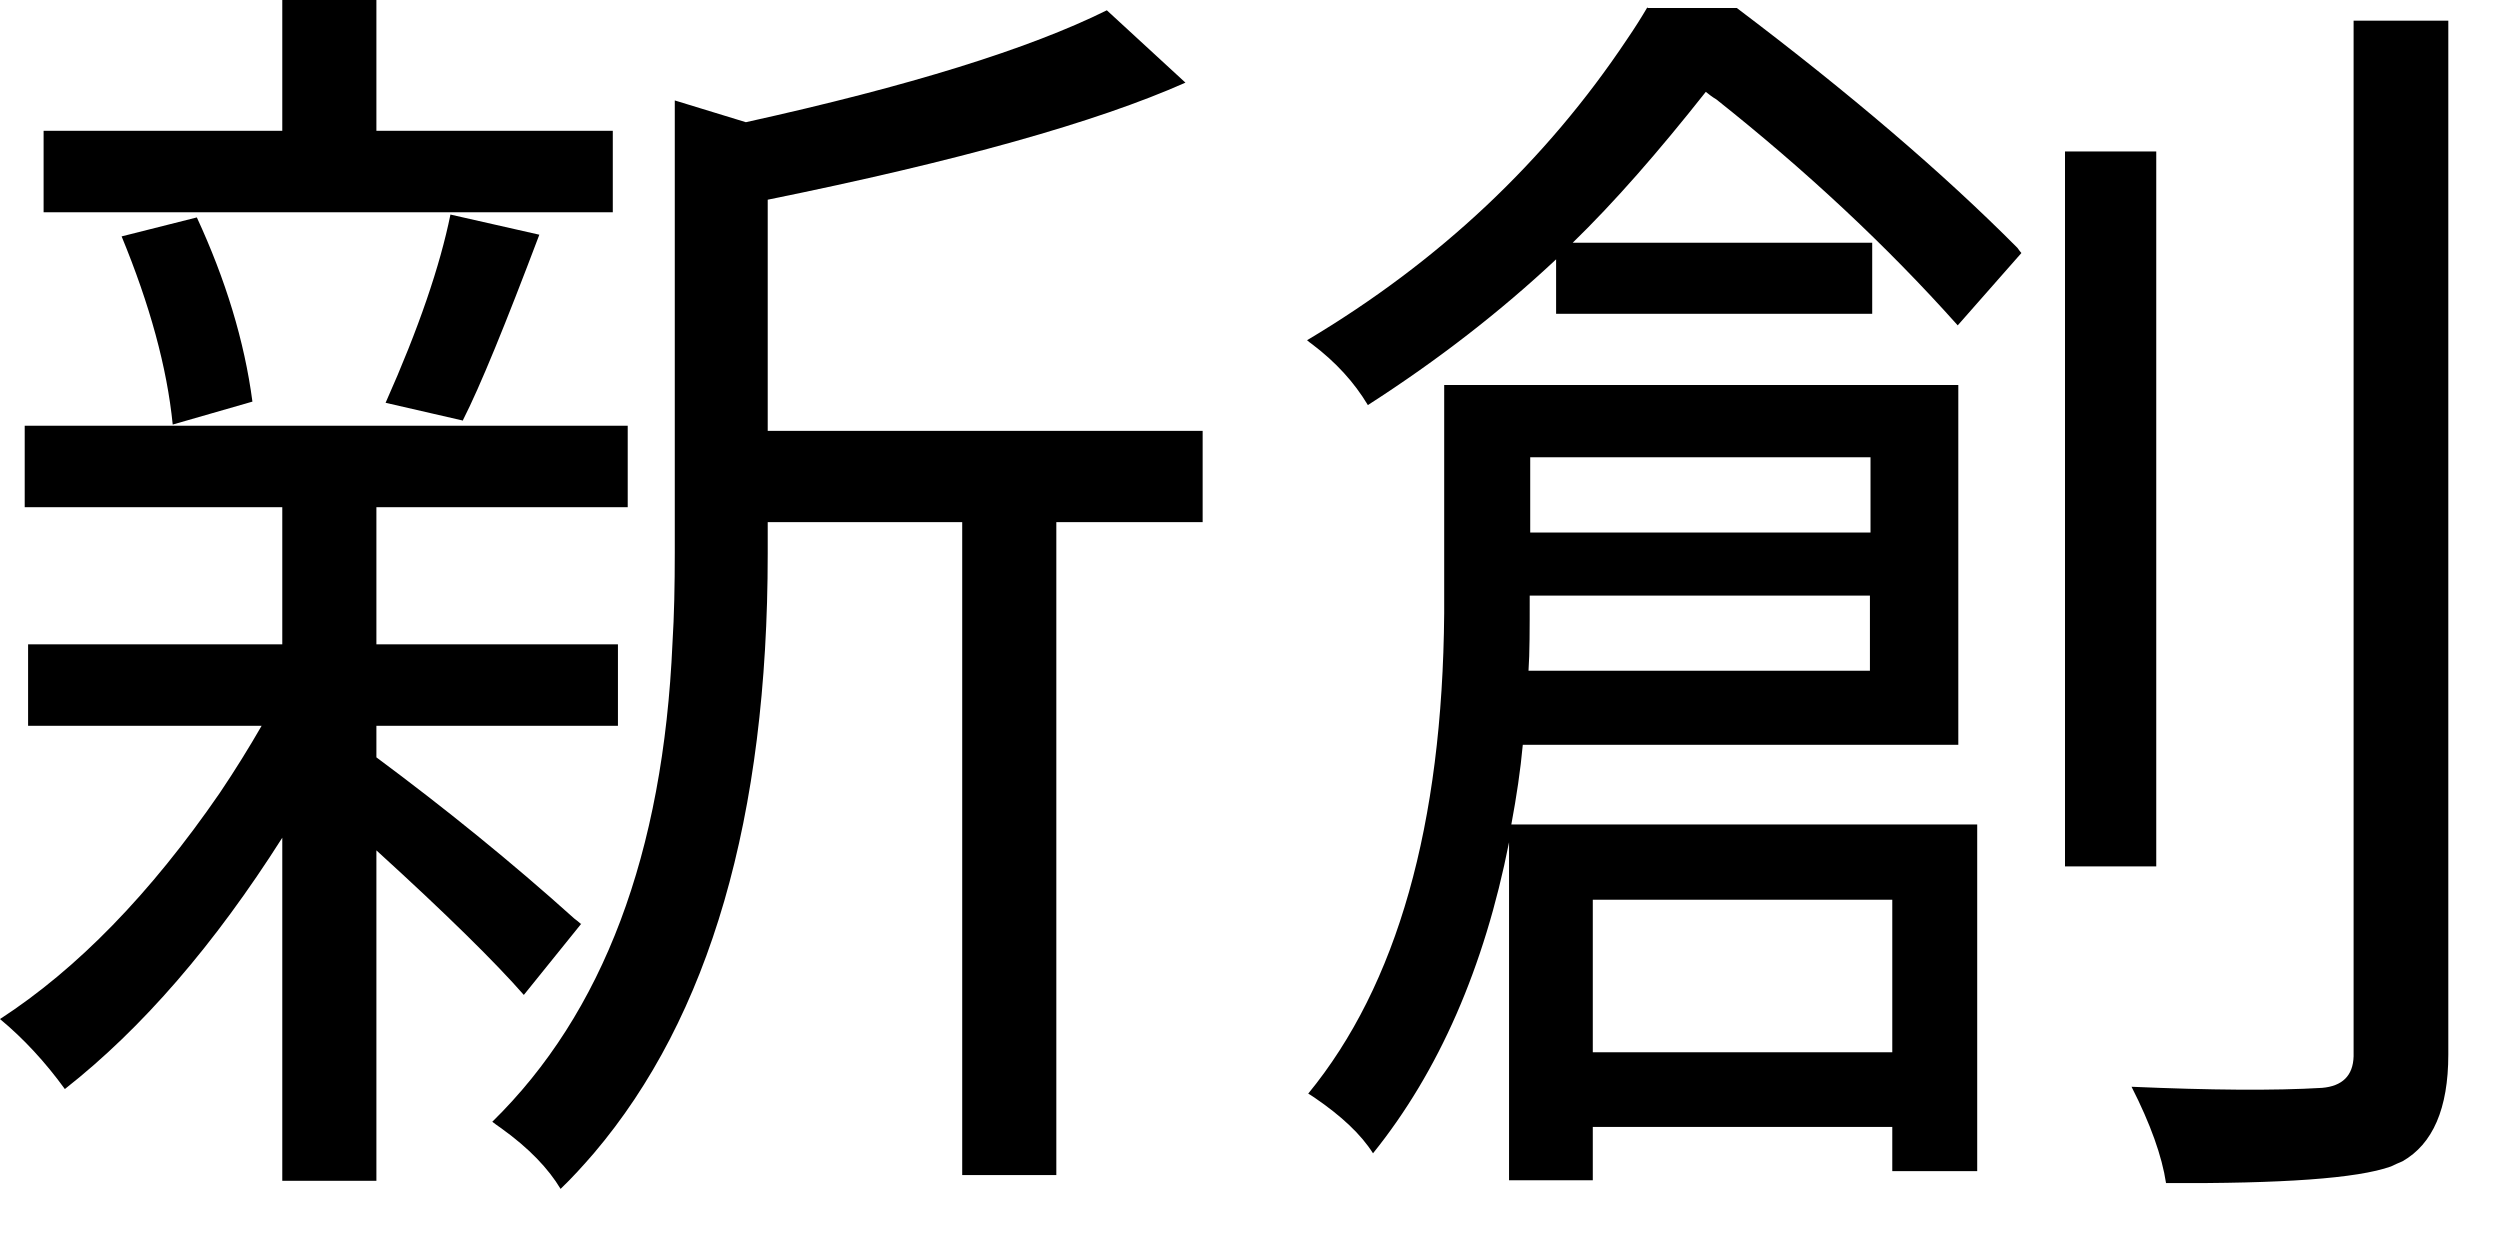
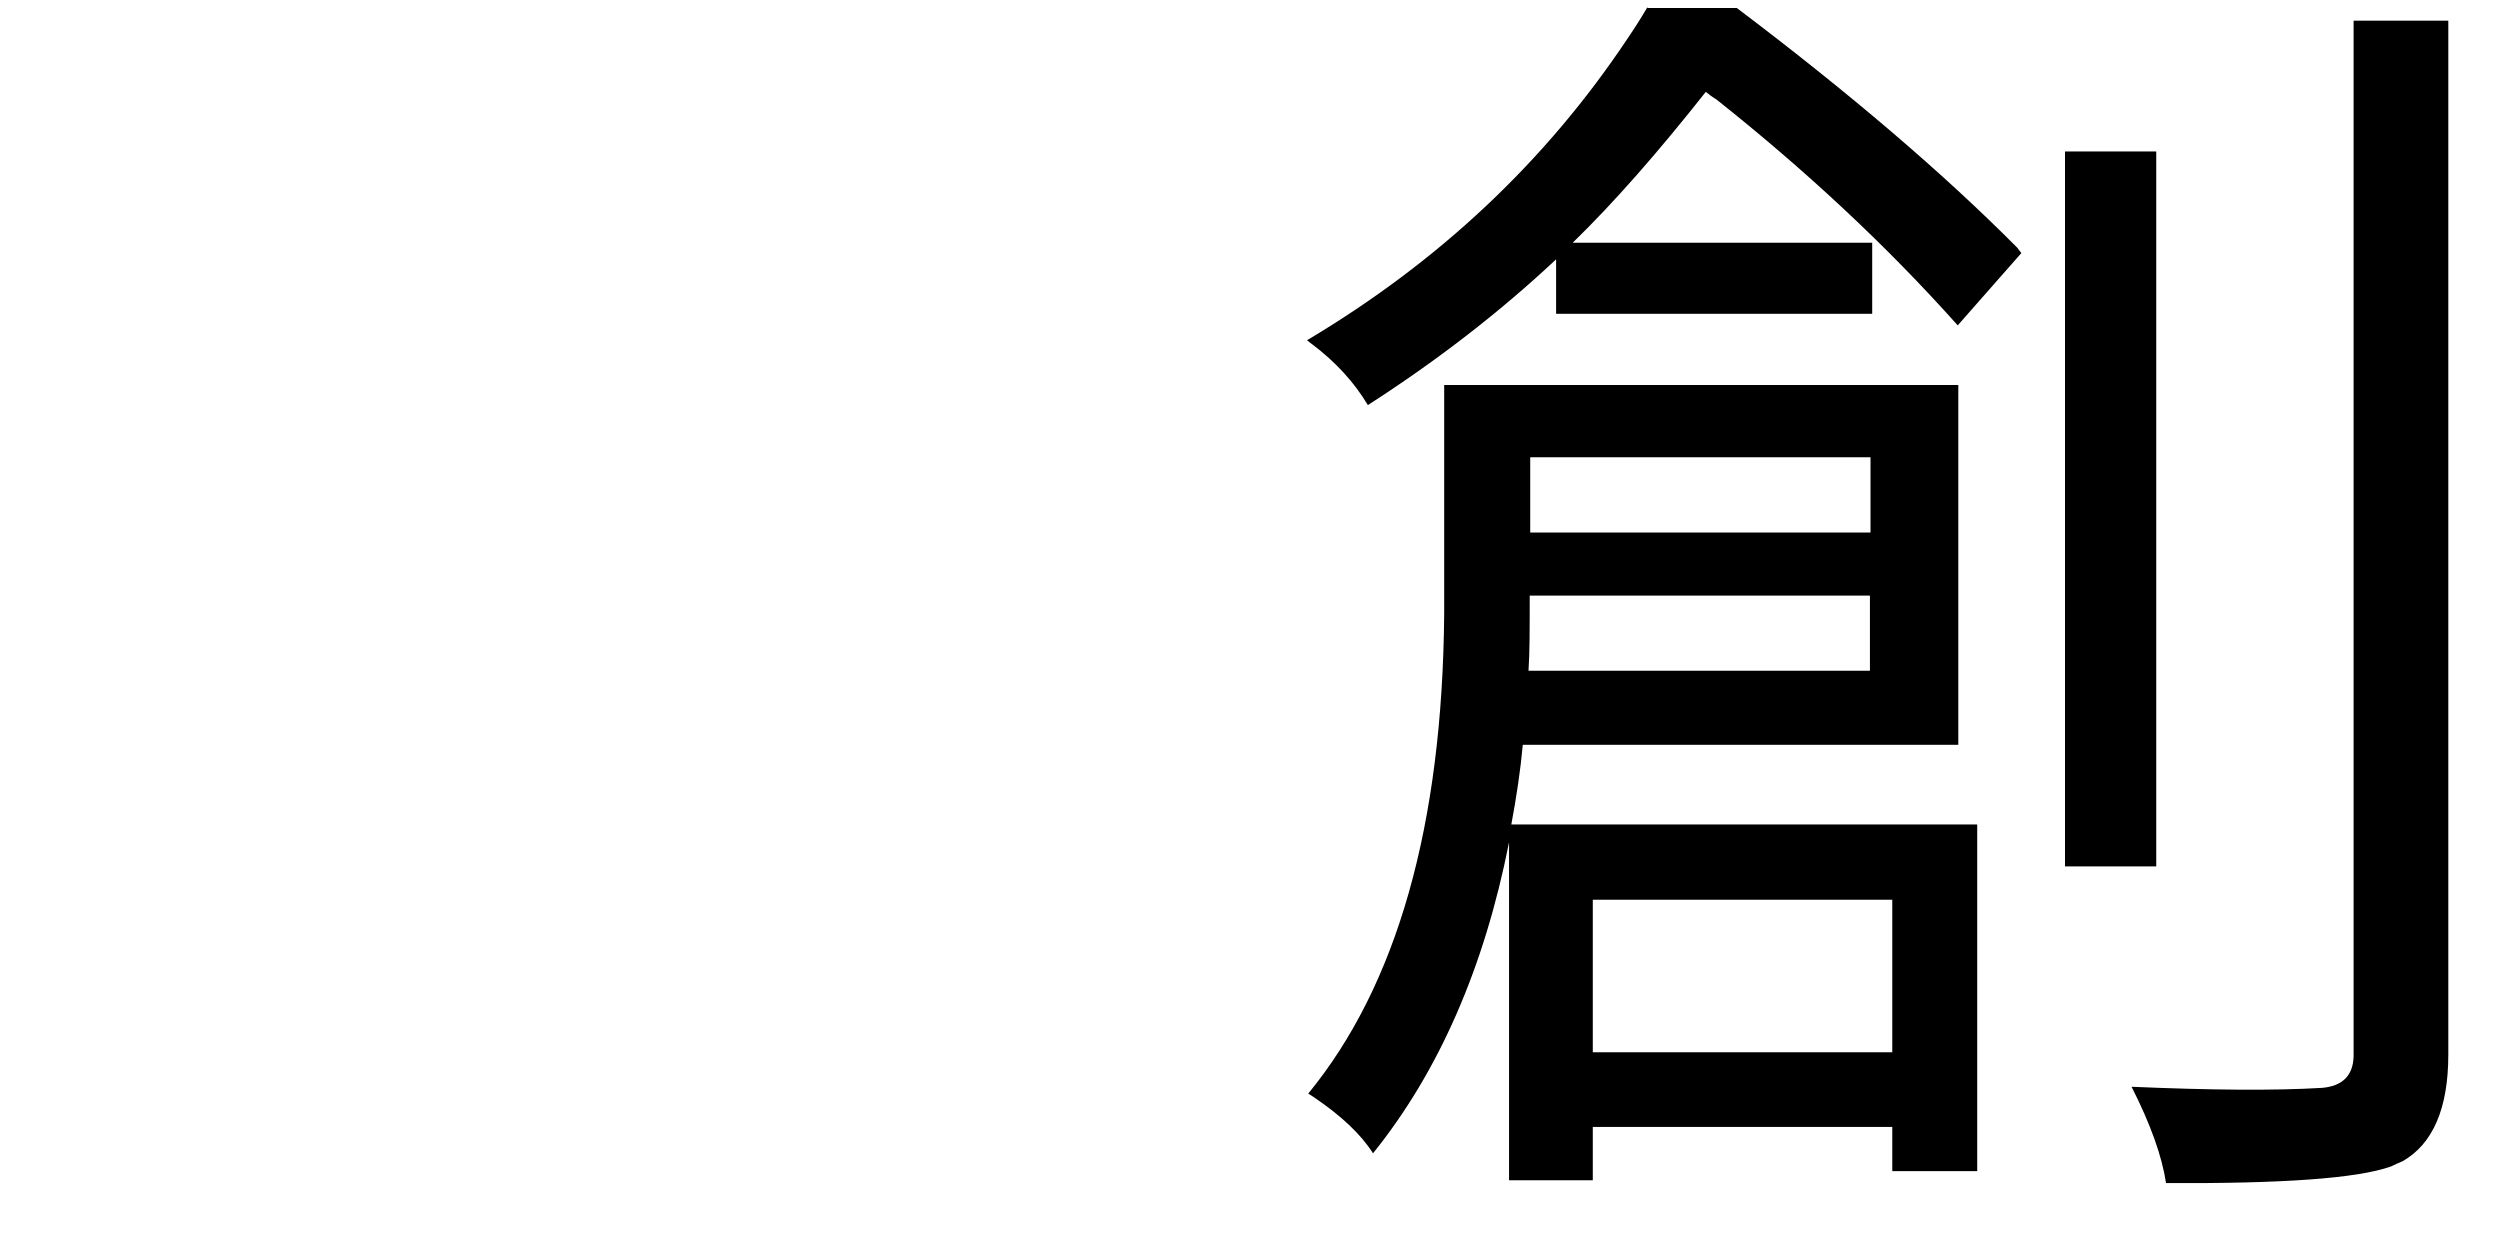
<svg xmlns="http://www.w3.org/2000/svg" fill="none" height="100%" overflow="visible" preserveAspectRatio="none" style="display: block;" viewBox="0 0 34 17" width="100%">
  <g id="Group">
-     <path d="M7.905 12.563L7.124 13.531C6.742 13.094 6.079 12.439 5.119 11.565V16.059H3.839V11.393C2.918 12.844 1.935 13.984 0.882 14.811C0.616 14.444 0.32 14.124 0 13.859C1.046 13.18 2.044 12.158 2.989 10.784C3.199 10.472 3.387 10.168 3.558 9.871H0.382V8.763H3.839V6.898H0.336V5.79H8.537V6.898H5.119V8.763H8.404V9.871H5.119V10.3C6.055 10.995 6.953 11.721 7.811 12.493C7.842 12.517 7.874 12.54 7.897 12.563H7.905ZM8.334 1.779V2.887H0.593V1.779H3.839V0H5.119V1.779H8.334ZM3.433 5.462L2.349 5.774C2.271 4.994 2.037 4.144 1.654 3.215L2.677 2.957C3.067 3.8 3.324 4.635 3.433 5.462ZM6.297 5.72L5.244 5.478C5.696 4.464 5.985 3.613 6.126 2.918L7.335 3.192C6.875 4.409 6.531 5.252 6.297 5.712V5.72ZM16.356 5.86V7.101H14.366V15.981H13.086V7.101H10.441V7.53C10.441 11.112 9.653 13.828 8.076 15.685C7.928 15.856 7.78 16.02 7.624 16.169C7.46 15.895 7.195 15.614 6.812 15.341C6.766 15.31 6.726 15.279 6.695 15.256C8.201 13.781 9.021 11.611 9.146 8.74C9.169 8.373 9.177 7.959 9.177 7.515V1.366L10.144 1.662C12.368 1.171 13.999 0.663 15.053 0.14L16.122 1.124C14.912 1.662 13.016 2.193 10.441 2.716V5.86H16.348H16.356Z" fill="black" id="Vector" />
    <path d="M22.411 0.109H23.621C25.15 1.264 26.422 2.349 27.437 3.371C27.46 3.402 27.476 3.426 27.491 3.441L26.625 4.425C25.65 3.332 24.549 2.31 23.34 1.35C23.285 1.319 23.238 1.28 23.199 1.249C22.552 2.068 21.951 2.755 21.389 3.301H25.462V4.268H21.163V3.527C20.414 4.229 19.563 4.893 18.603 5.509C18.416 5.197 18.166 4.924 17.846 4.682C17.815 4.659 17.792 4.643 17.776 4.627C19.571 3.558 21.022 2.193 22.13 0.531C22.232 0.382 22.325 0.234 22.403 0.101L22.411 0.109ZM26.633 10.129H20.71C20.679 10.472 20.624 10.839 20.554 11.213H26.89V15.927H25.735V15.326H21.662V16.052H20.523V11.455C20.187 13.156 19.571 14.569 18.673 15.685C18.51 15.427 18.244 15.178 17.878 14.928C17.846 14.904 17.815 14.889 17.792 14.873C19.001 13.398 19.618 11.221 19.641 8.342V5.236H26.633V10.121V10.129ZM20.788 9.122H25.431V8.1H20.804V8.115C20.804 8.552 20.804 8.888 20.788 9.114V9.122ZM25.439 6.219H20.811V7.242H25.439V6.219ZM25.735 12.236H21.662V14.311H25.735V12.236ZM29.325 2.06V11.783H28.084V2.06H29.325ZM32.017 0.281H33.297V14.343C33.297 15.076 33.086 15.56 32.673 15.794C32.618 15.817 32.563 15.841 32.517 15.864C32.056 16.028 31.034 16.098 29.458 16.09C29.403 15.724 29.247 15.287 28.989 14.78C30.058 14.826 30.925 14.834 31.58 14.795C31.853 14.772 32.002 14.631 32.009 14.366V0.281H32.017Z" fill="black" id="Vector_2" />
  </g>
</svg>